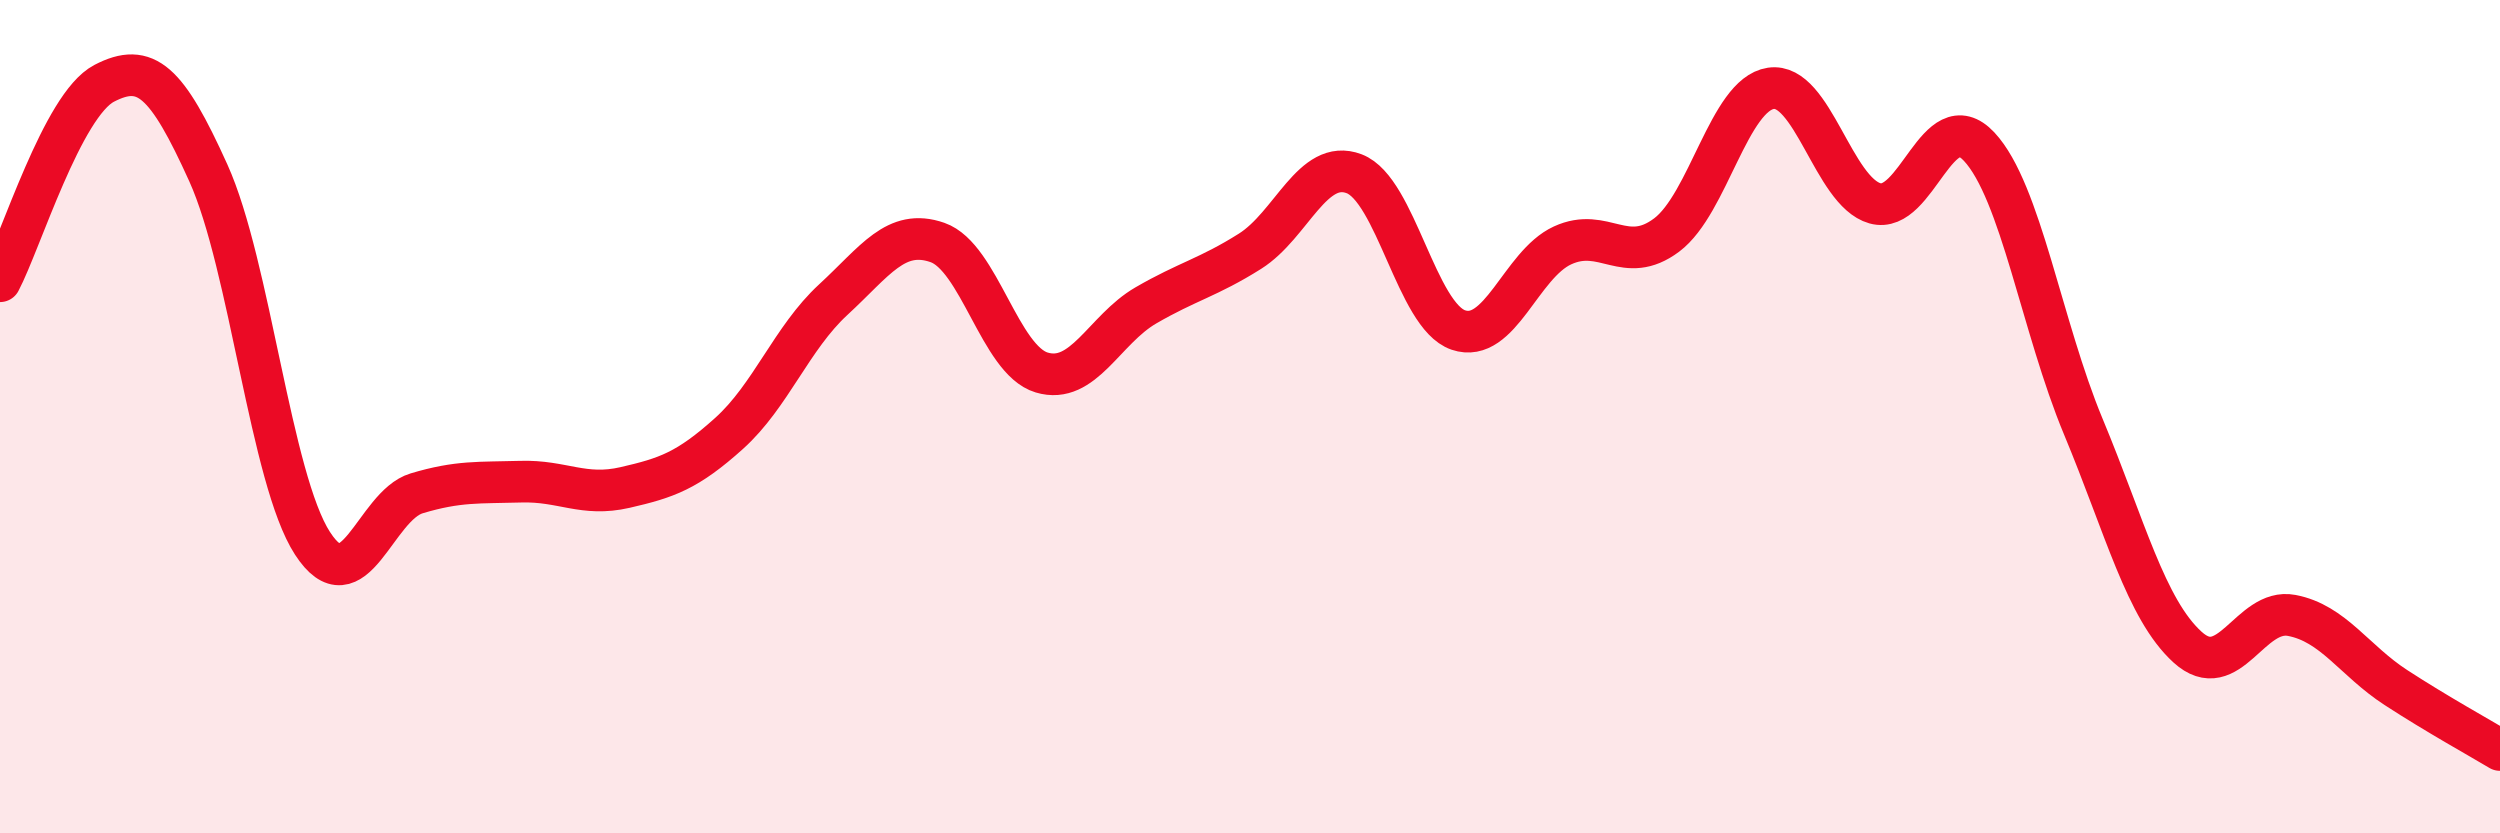
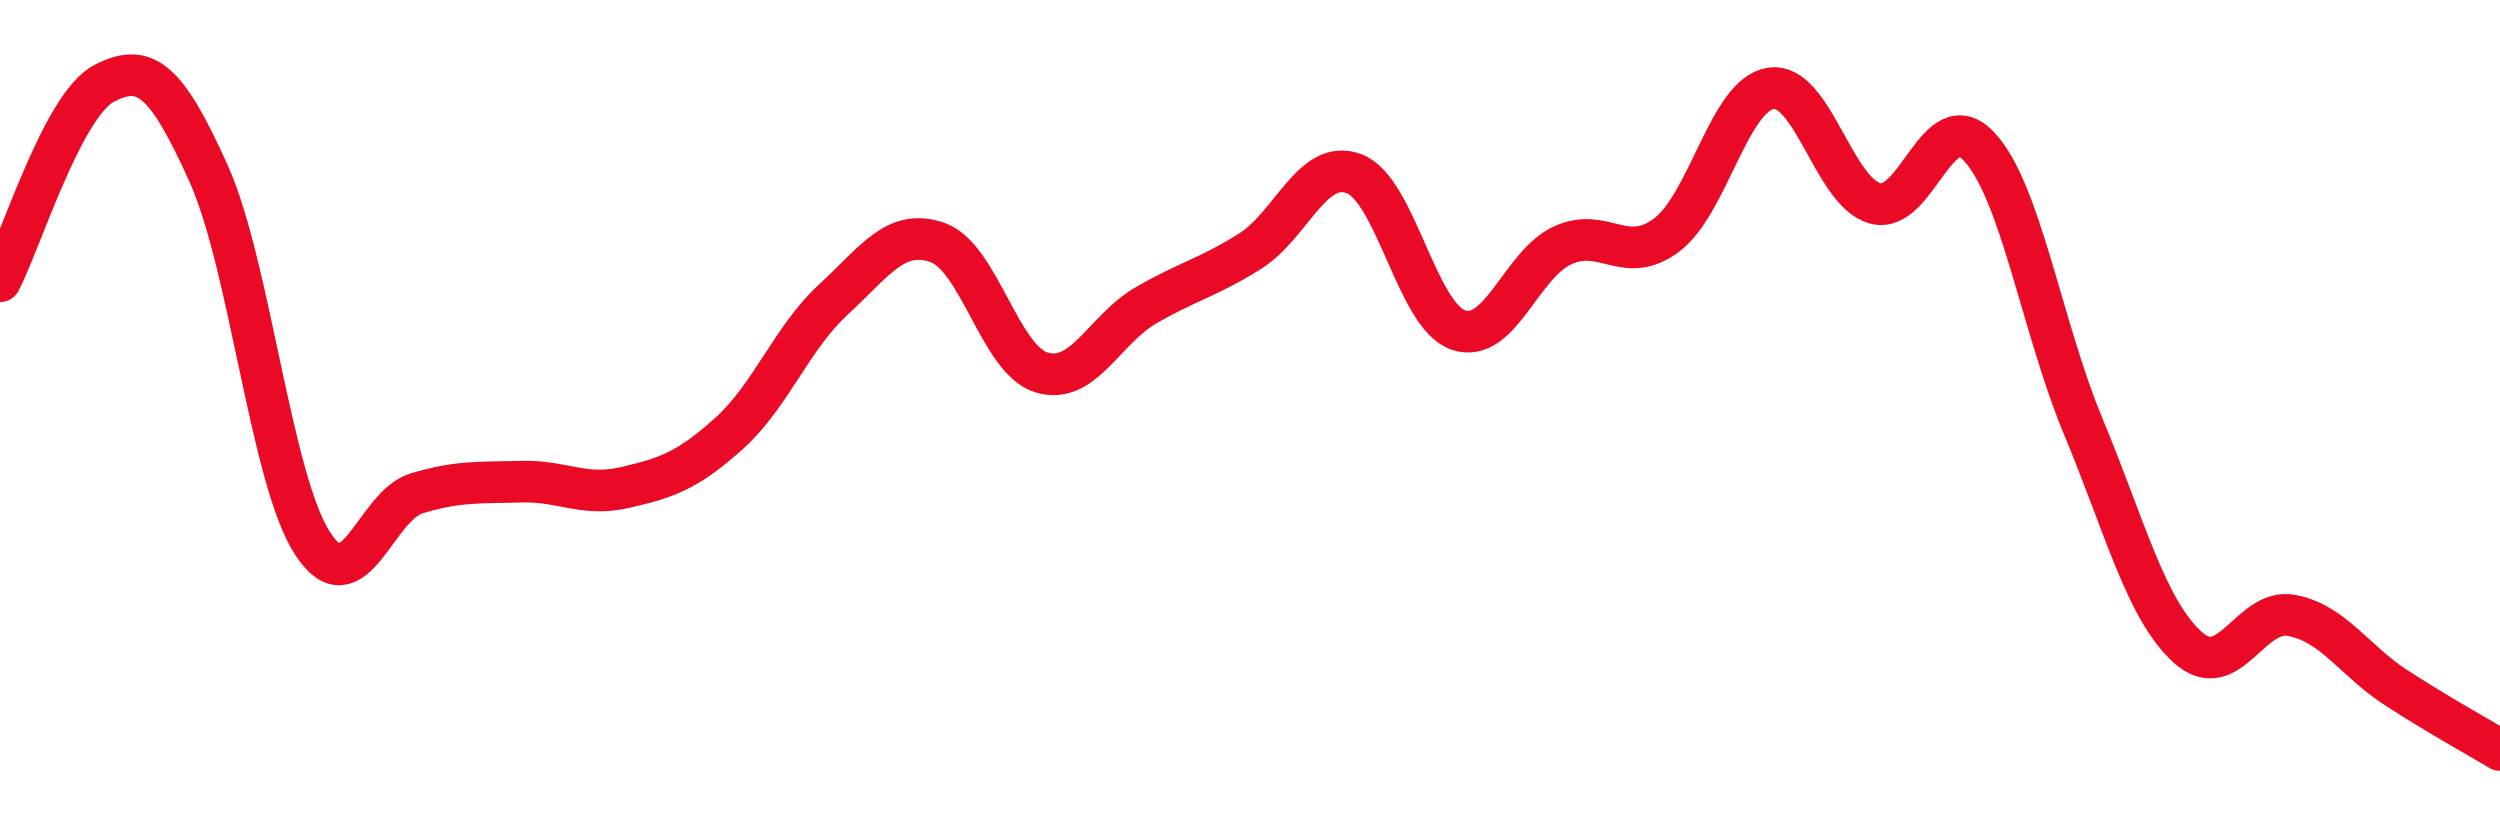
<svg xmlns="http://www.w3.org/2000/svg" width="60" height="20" viewBox="0 0 60 20">
-   <path d="M 0,6.75 C 0.5,5.8 1.5,2.52 2.5,2 C 3.5,1.48 4,1.94 5,4.15 C 6,6.36 6.5,11.5 7.5,13.04 C 8.5,14.58 9,12.14 10,11.84 C 11,11.54 11.5,11.59 12.5,11.56 C 13.5,11.53 14,11.93 15,11.7 C 16,11.47 16.5,11.3 17.5,10.4 C 18.5,9.5 19,8.11 20,7.19 C 21,6.27 21.5,5.47 22.5,5.82 C 23.5,6.17 24,8.64 25,8.94 C 26,9.24 26.5,7.91 27.5,7.33 C 28.5,6.75 29,6.66 30,6.03 C 31,5.4 31.5,3.79 32.5,4.17 C 33.5,4.55 34,7.58 35,7.92 C 36,8.26 36.5,6.35 37.5,5.89 C 38.5,5.43 39,6.39 40,5.64 C 41,4.89 41.5,2.27 42.5,2.12 C 43.5,1.97 44,4.6 45,4.88 C 46,5.16 46.5,2.45 47.5,3.52 C 48.5,4.59 49,7.84 50,10.24 C 51,12.64 51.5,14.62 52.5,15.53 C 53.5,16.44 54,14.58 55,14.77 C 56,14.96 56.5,15.85 57.5,16.5 C 58.5,17.15 59.5,17.7 60,18L60 20L0 20Z" fill="#EB0A25" opacity="0.1" stroke-linecap="round" stroke-linejoin="round" />
  <path d="M 0,6.75 C 0.5,5.8 1.5,2.52 2.5,2 C 3.5,1.48 4,1.94 5,4.15 C 6,6.36 6.5,11.5 7.5,13.04 C 8.5,14.58 9,12.14 10,11.84 C 11,11.54 11.5,11.59 12.5,11.56 C 13.5,11.53 14,11.93 15,11.7 C 16,11.47 16.5,11.3 17.5,10.4 C 18.5,9.5 19,8.11 20,7.19 C 21,6.27 21.5,5.47 22.5,5.82 C 23.5,6.17 24,8.64 25,8.94 C 26,9.24 26.5,7.91 27.5,7.33 C 28.5,6.75 29,6.66 30,6.03 C 31,5.4 31.5,3.79 32.5,4.17 C 33.5,4.55 34,7.58 35,7.92 C 36,8.26 36.5,6.35 37.5,5.89 C 38.5,5.43 39,6.39 40,5.64 C 41,4.89 41.5,2.27 42.5,2.12 C 43.5,1.97 44,4.6 45,4.88 C 46,5.16 46.5,2.45 47.5,3.52 C 48.5,4.59 49,7.84 50,10.24 C 51,12.64 51.5,14.62 52.5,15.53 C 53.5,16.44 54,14.58 55,14.77 C 56,14.96 56.5,15.85 57.5,16.5 C 58.5,17.15 59.5,17.7 60,18" stroke="#EB0A25" stroke-width="1" fill="none" stroke-linecap="round" stroke-linejoin="round" />
</svg>